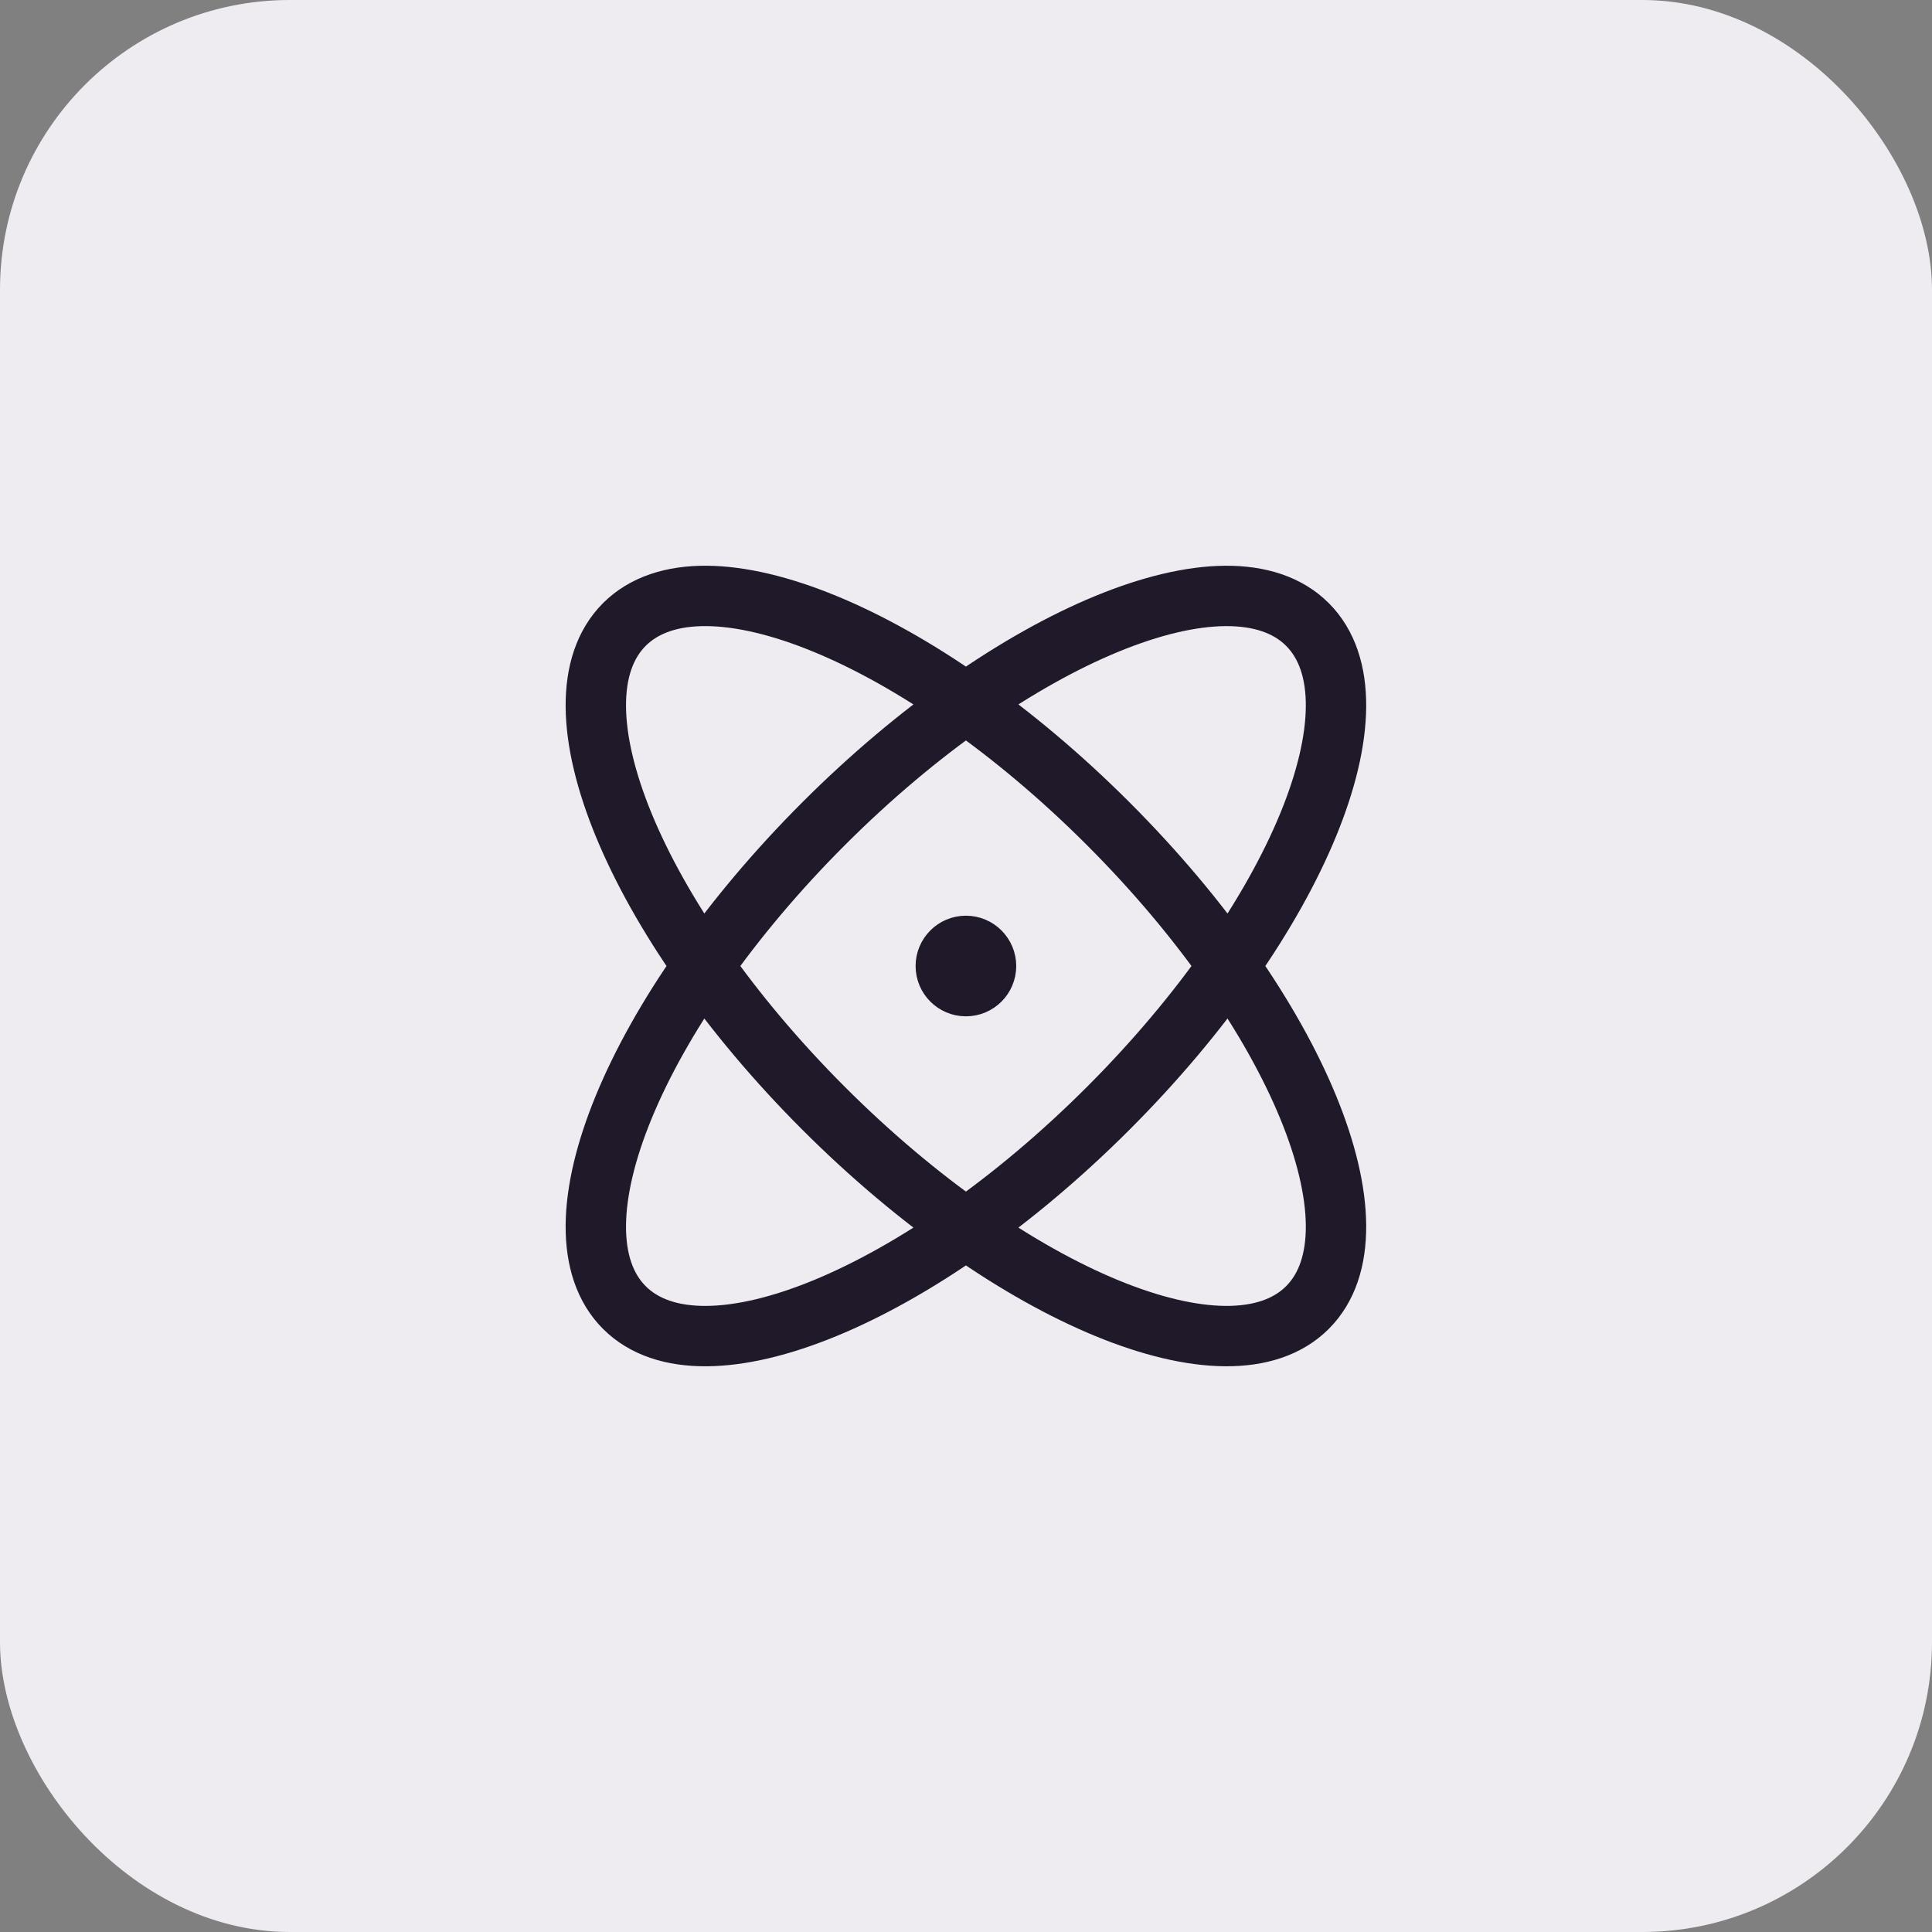
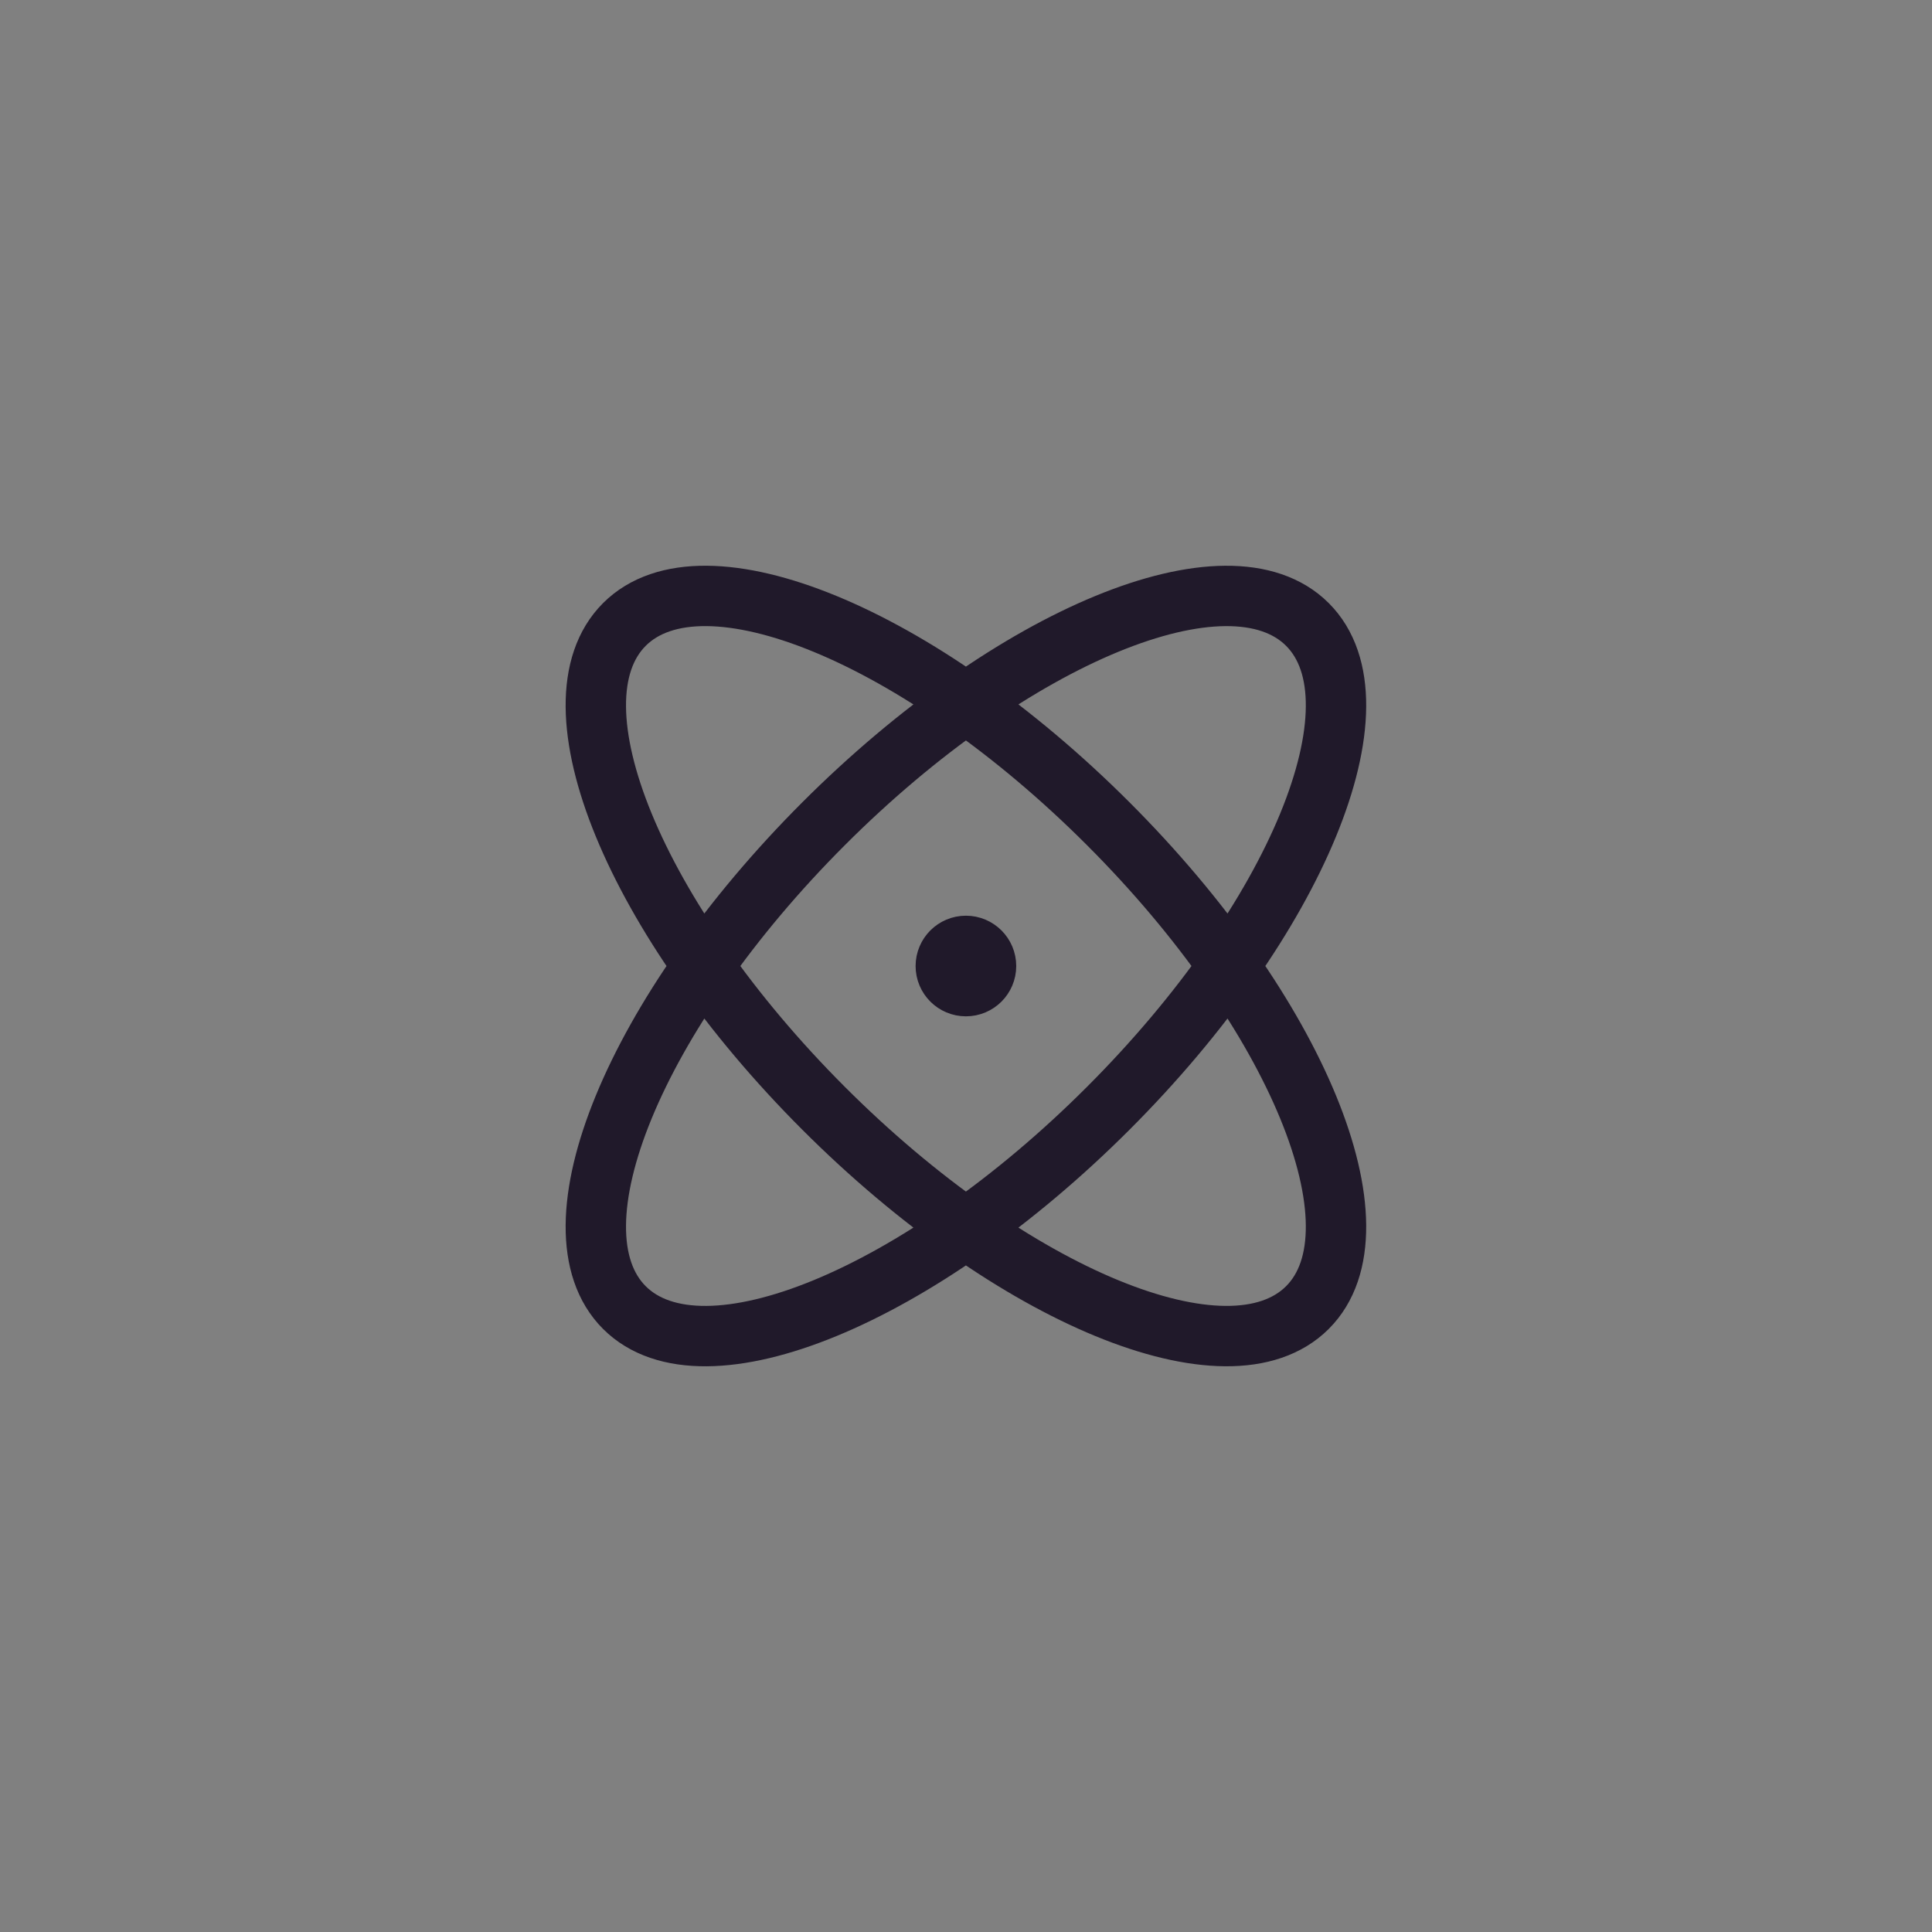
<svg xmlns="http://www.w3.org/2000/svg" width="80" height="80" viewBox="0 0 80 80" fill="none">
  <rect x="0" y="0" width="80" height="80" fill="#808080" stroke="none" />
-   <rect width="80" height="80" rx="12" fill="#EEECF1" />
  <path d="M39.997 40.001H40.013M45.889 45.893C38.079 53.704 29.109 57.397 25.854 54.143C22.6 50.889 26.294 41.919 34.104 34.108C41.915 26.298 50.884 22.604 54.139 25.859C57.393 29.113 53.7 38.083 45.889 45.893ZM45.889 34.108C53.7 41.918 57.393 50.888 54.139 54.142C50.884 57.397 41.914 53.703 34.104 45.893C26.294 38.083 22.6 29.113 25.854 25.858C29.109 22.604 38.079 26.297 45.889 34.108ZM40.83 40.001C40.83 40.461 40.457 40.834 39.997 40.834C39.536 40.834 39.163 40.461 39.163 40.001C39.163 39.541 39.536 39.167 39.997 39.167C40.457 39.167 40.83 39.541 40.83 40.001Z" stroke="#20192A" stroke-width="2.5" stroke-linecap="round" stroke-linejoin="round" />
</svg>